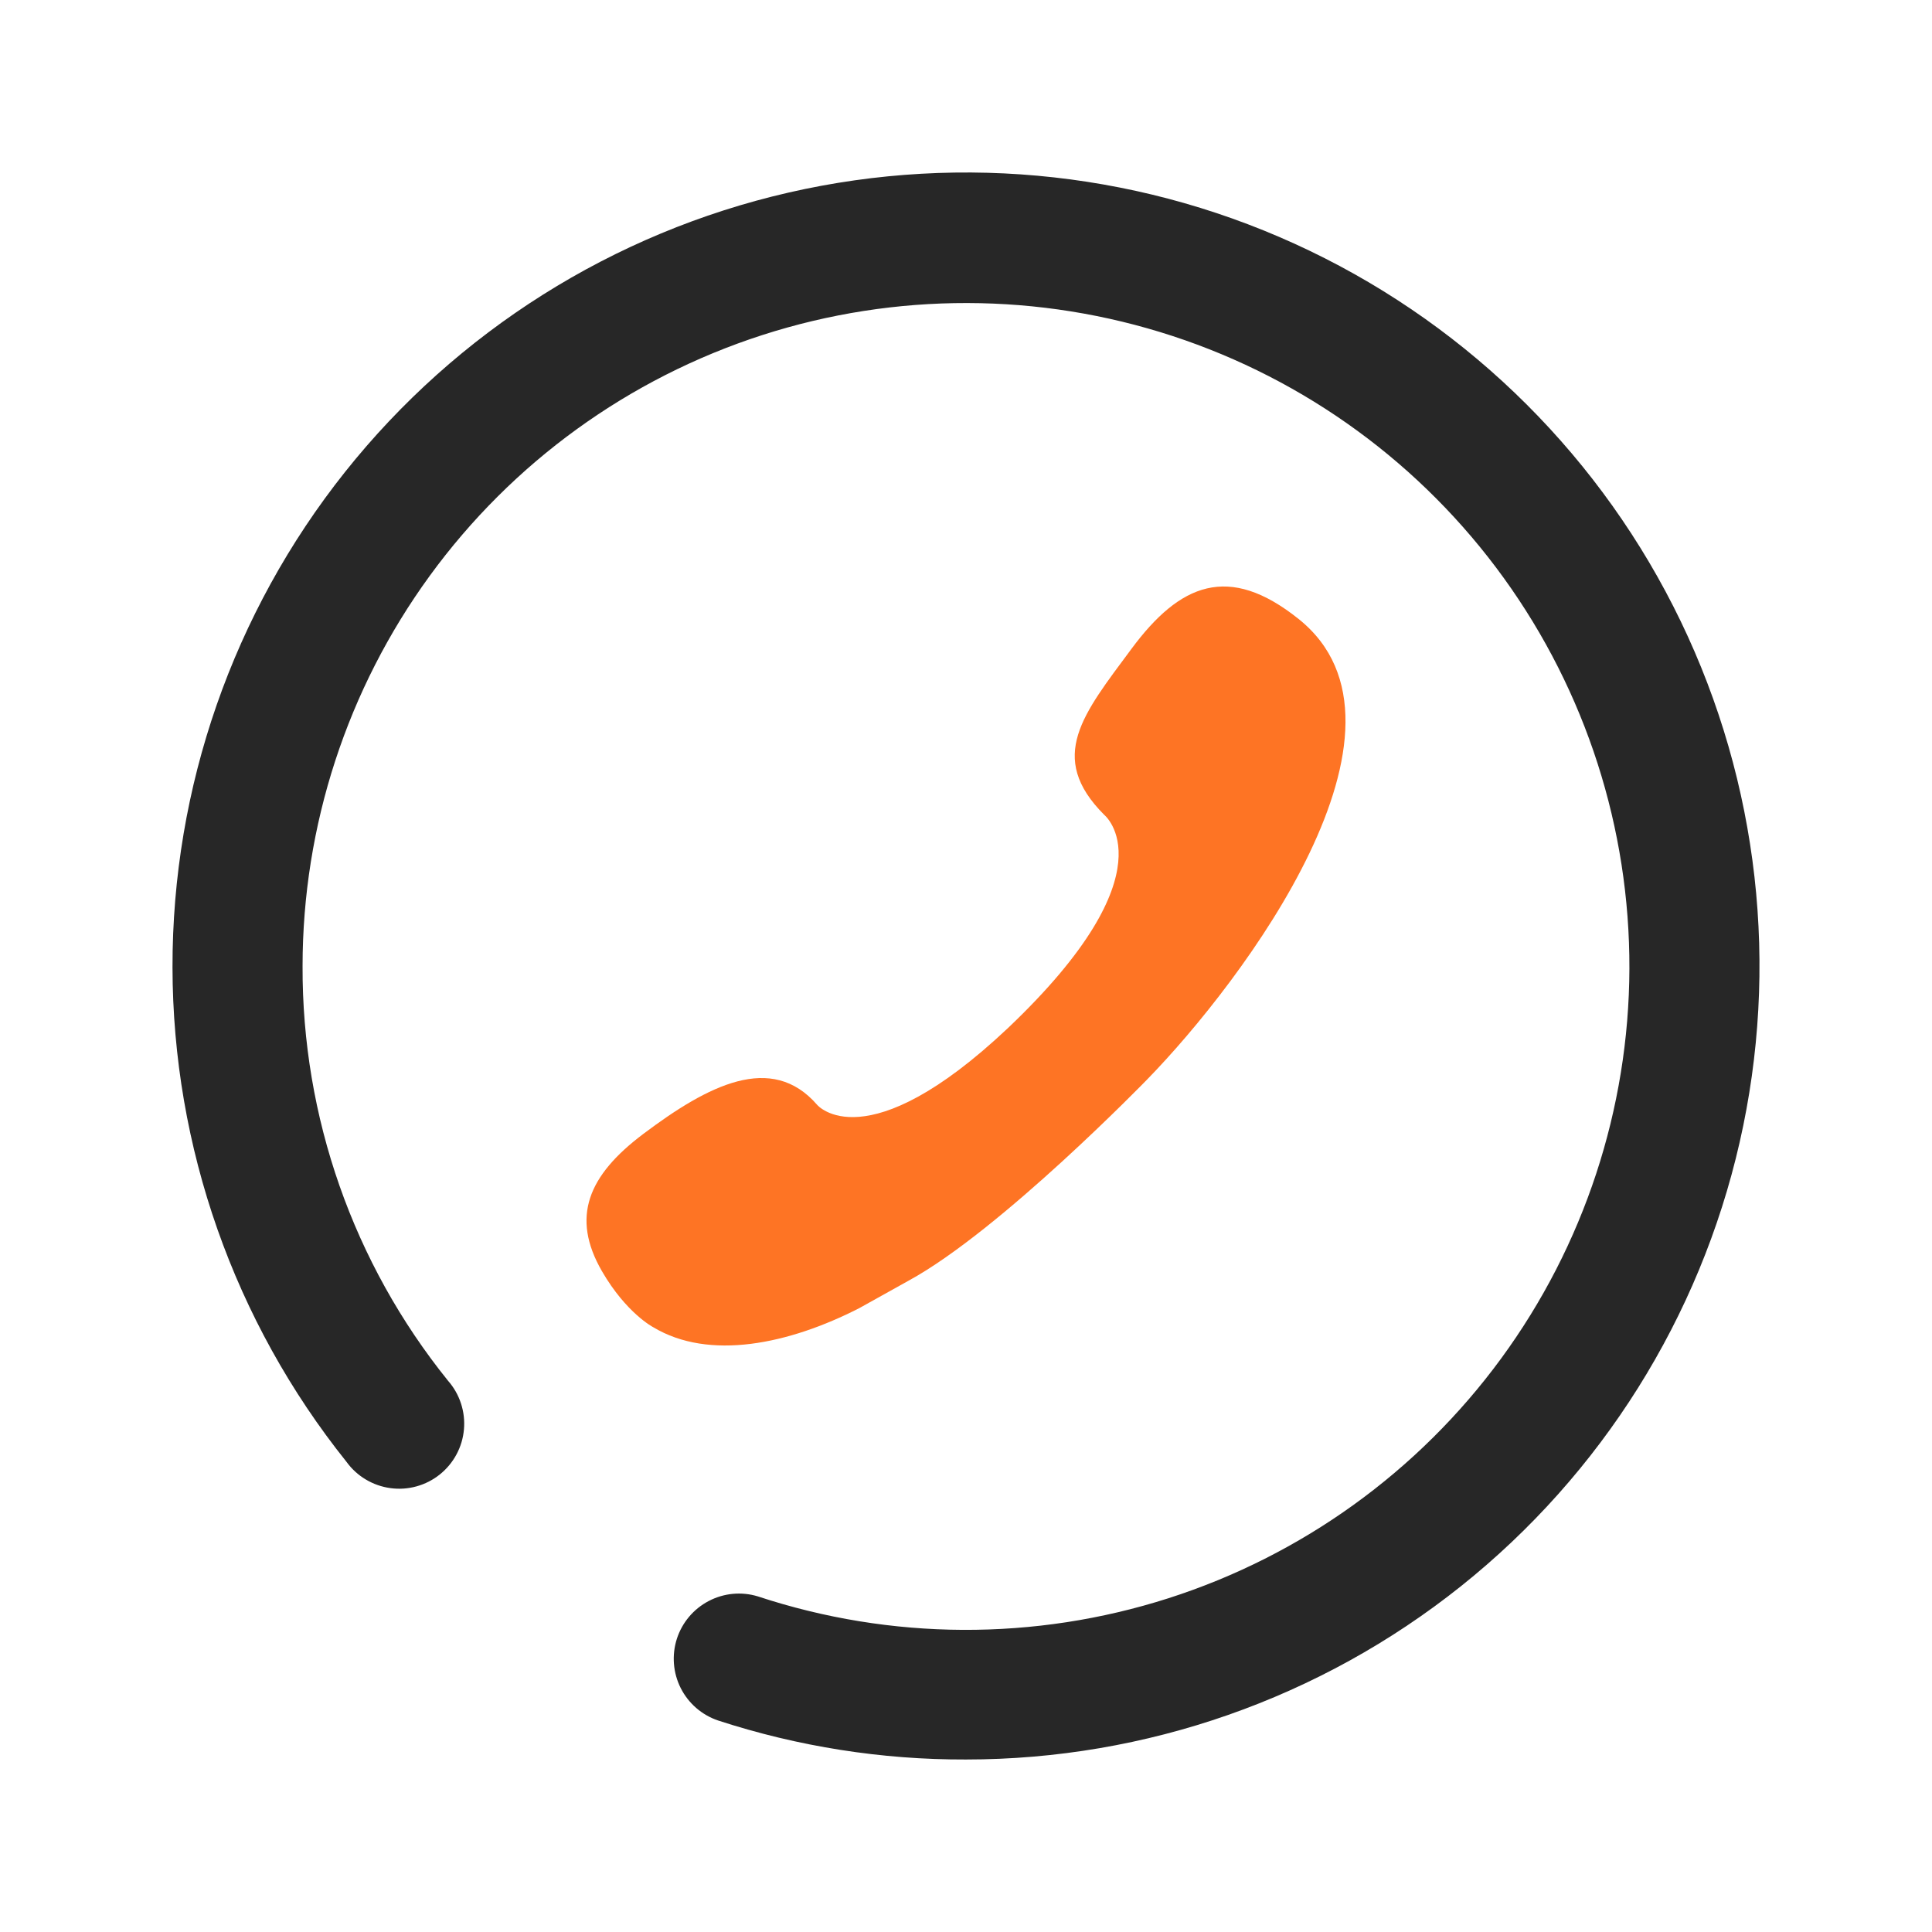
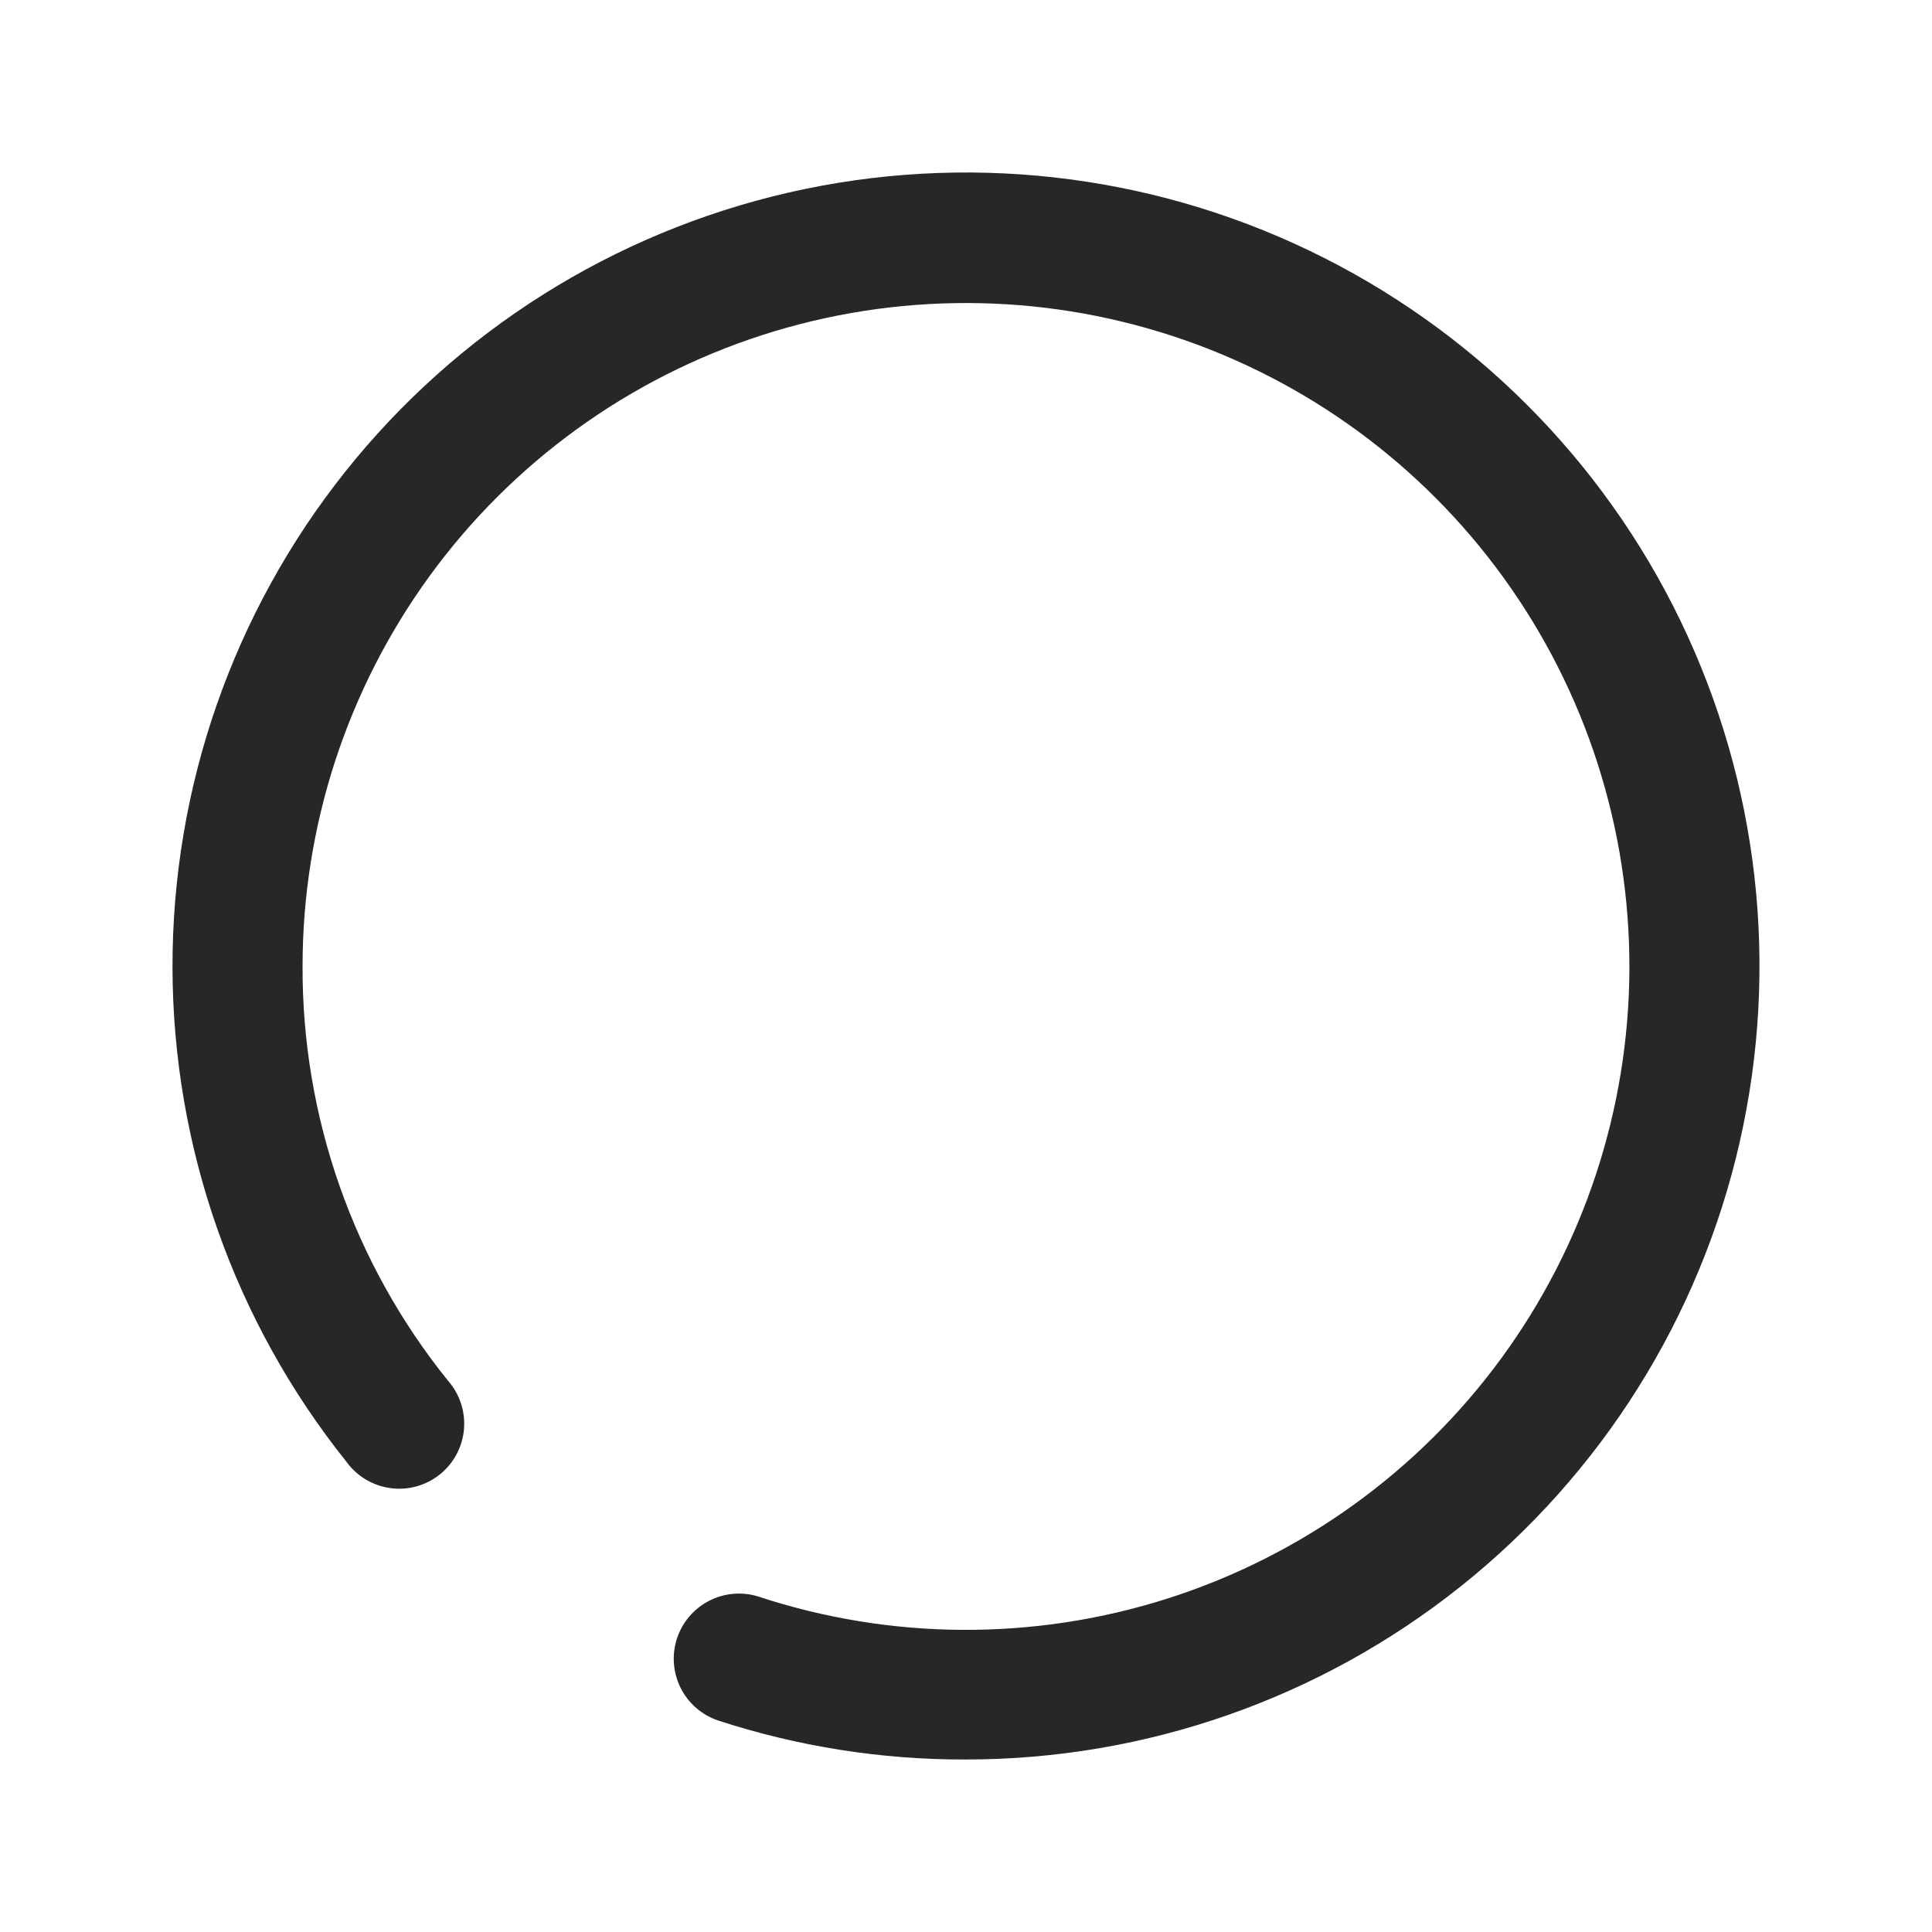
<svg xmlns="http://www.w3.org/2000/svg" fill="none" viewBox="0 0 56 56" height="56" width="56">
-   <path fill="#FE7424" d="M17.447 36.845C16.543 35.277 17.044 34.074 18.644 32.869C20.526 31.453 22.365 30.5 23.687 32.026C23.687 32.026 25.09 33.691 29.219 29.796C34.02 25.235 32.005 23.617 32.005 23.617C30.335 21.944 31.397 20.696 32.797 18.806C34.198 16.916 35.612 16.317 37.643 17.943C41.557 21.076 36.038 28.432 33.248 31.292L33.248 31.292C33.248 31.292 29.006 35.666 26.336 37.121L24.907 37.917C22.859 38.965 20.558 39.444 18.938 38.472C18.938 38.472 18.157 38.071 17.447 36.845Z" />
  <path fill="#272727" d="M27.999 51C25.559 51.008 23.133 50.626 20.813 49.869C20.343 49.71 19.955 49.373 19.731 48.93C19.508 48.487 19.468 47.975 19.619 47.502C19.771 47.03 20.102 46.637 20.541 46.407C20.98 46.176 21.492 46.128 21.966 46.272C25.826 47.547 29.99 47.566 33.861 46.328C37.731 45.089 41.11 42.655 43.512 39.376C45.914 36.097 47.215 32.142 47.229 28.078C47.242 24.013 45.968 20.049 43.588 16.754C41.208 13.459 37.846 11.003 33.983 9.738C30.121 8.474 25.957 8.465 22.089 9.714C18.221 10.964 14.849 13.406 12.456 16.691C10.063 19.977 8.772 23.936 8.77 28C8.753 32.372 10.241 36.617 12.985 40.02C13.154 40.212 13.282 40.435 13.361 40.678C13.441 40.92 13.47 41.176 13.448 41.43C13.426 41.684 13.353 41.931 13.232 42.156C13.112 42.381 12.947 42.579 12.748 42.738C12.549 42.898 12.319 43.015 12.073 43.083C11.828 43.151 11.571 43.169 11.318 43.134C11.065 43.1 10.822 43.015 10.603 42.884C10.384 42.754 10.194 42.58 10.044 42.373C6.787 38.304 5.008 33.249 5 28.037C4.992 22.824 6.754 17.764 9.998 13.684C13.243 9.605 17.776 6.748 22.857 5.582C27.937 4.417 33.263 5.011 37.961 7.269C42.659 9.526 46.451 13.312 48.716 18.007C50.98 22.702 51.583 28.026 50.425 33.108C49.268 38.19 46.418 42.729 42.344 45.979C38.269 49.23 33.212 51 27.999 51Z" />
</svg>